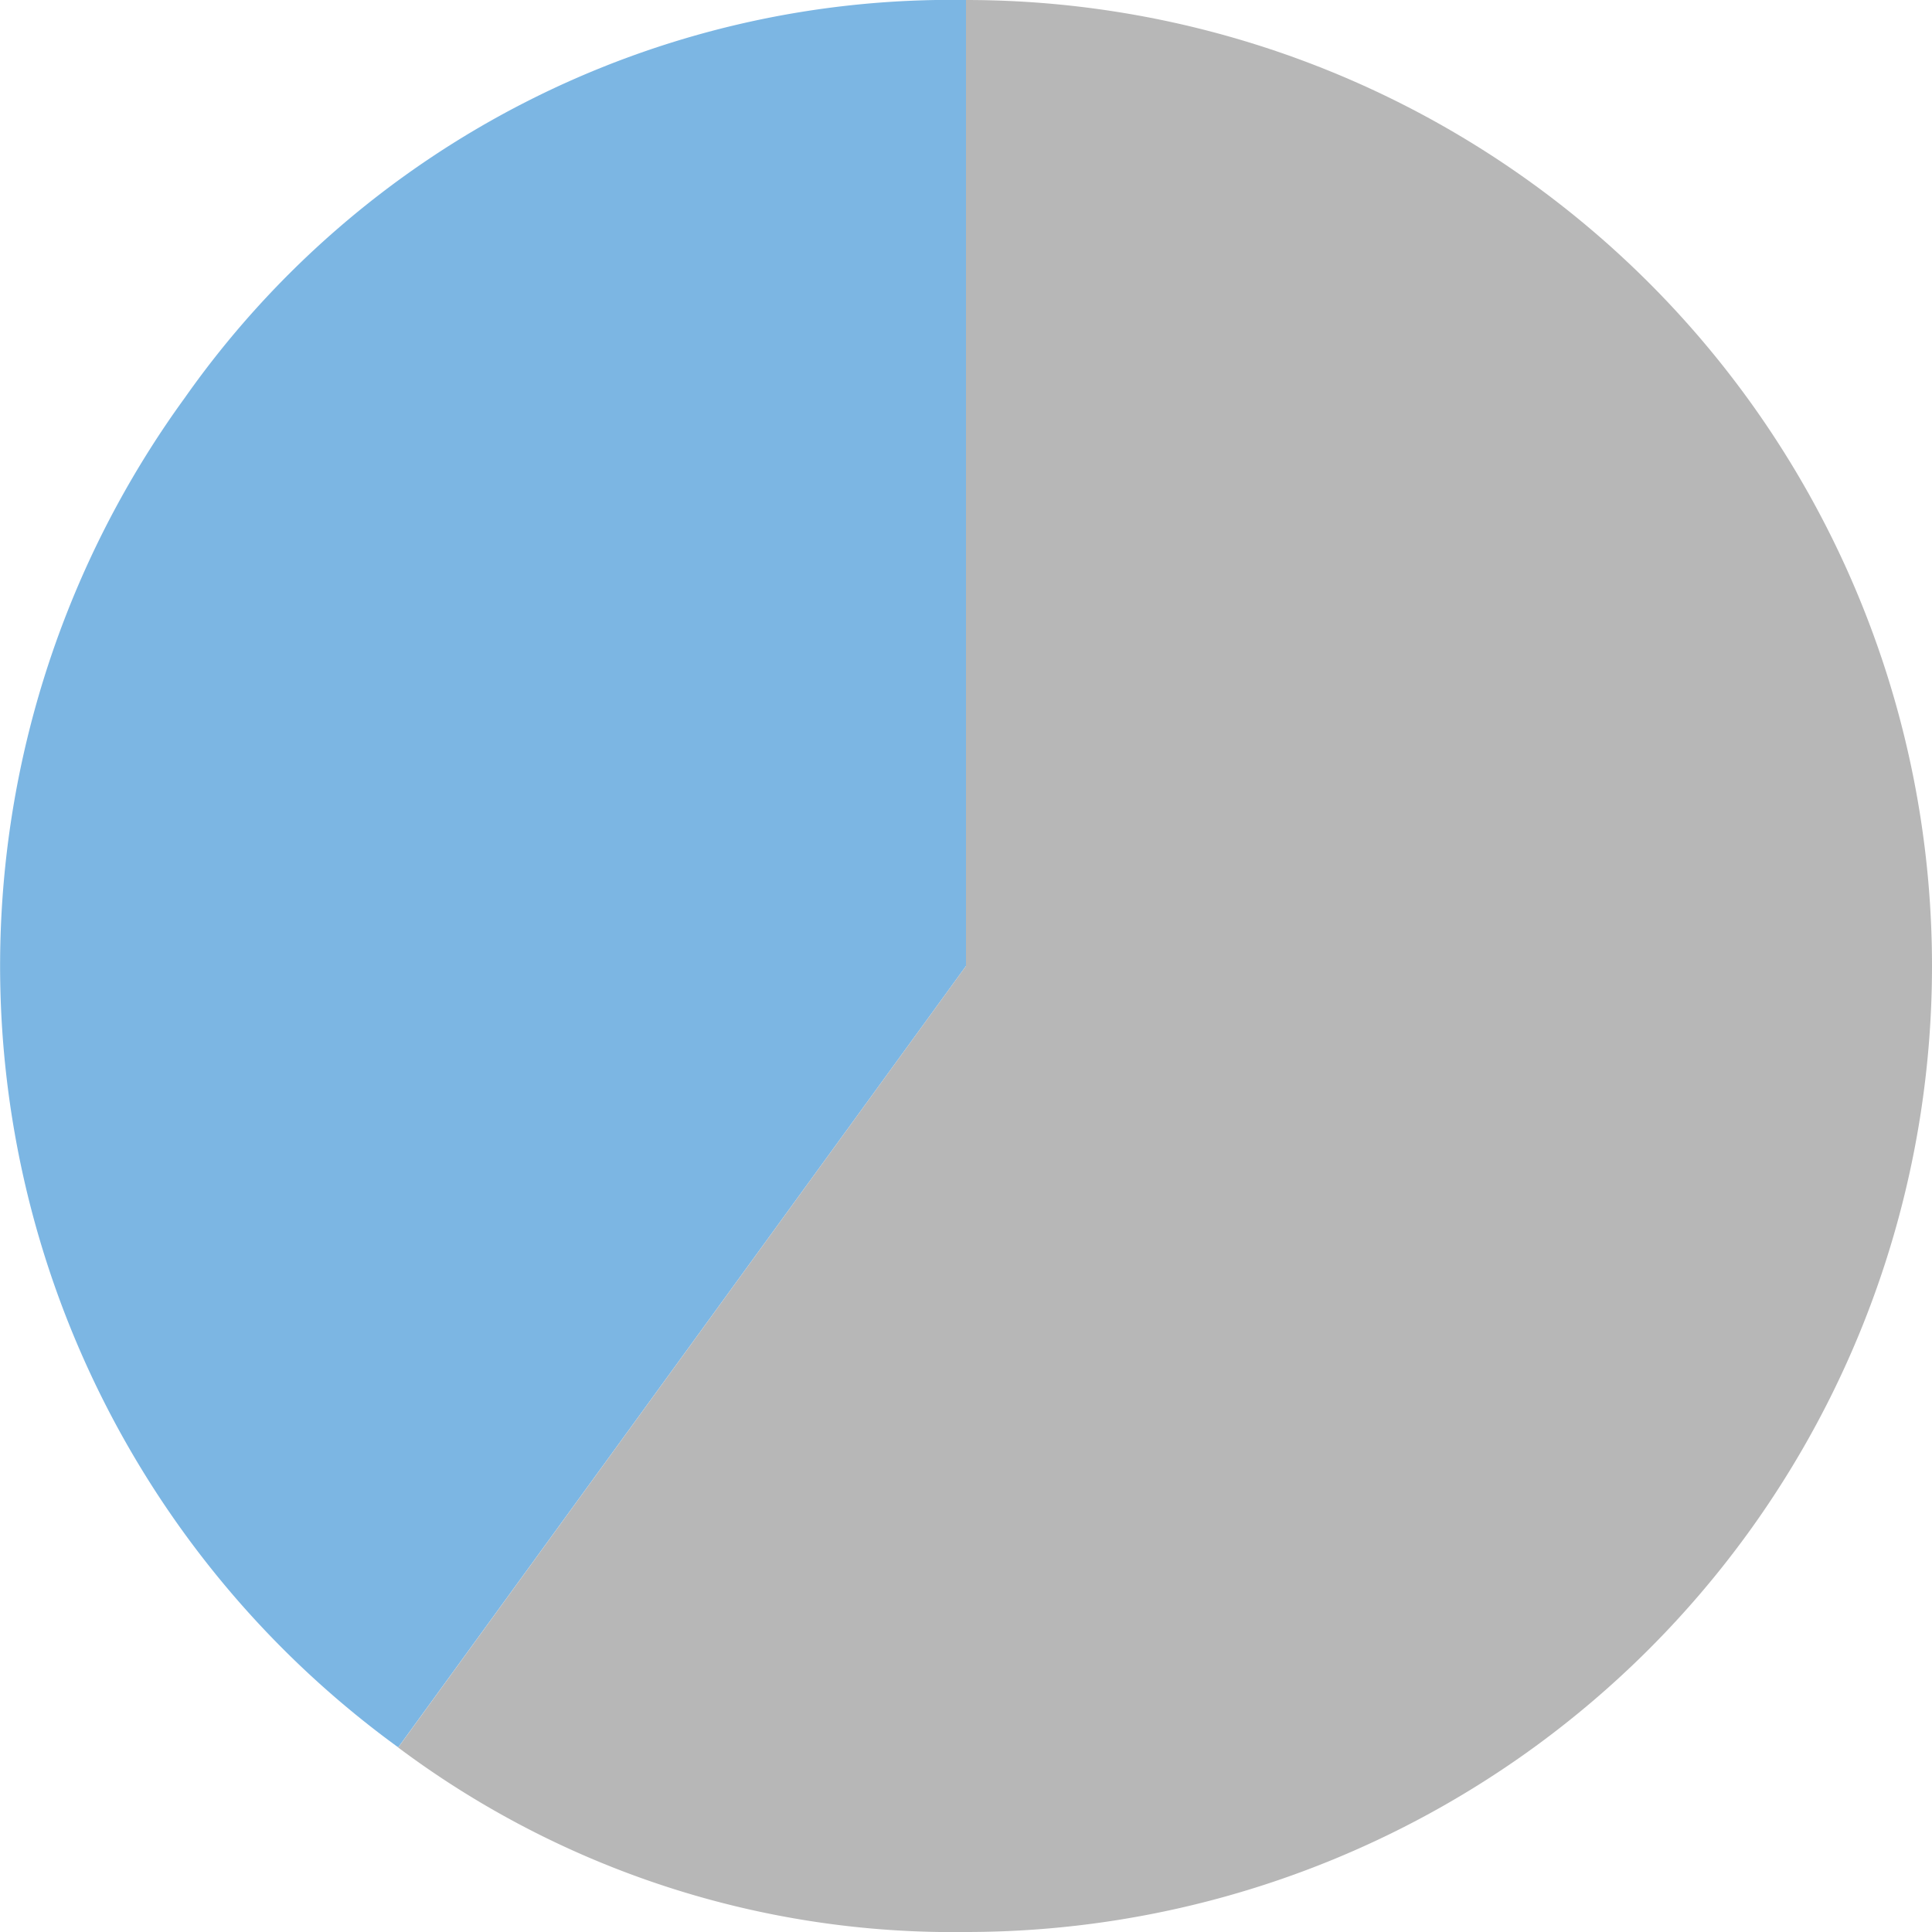
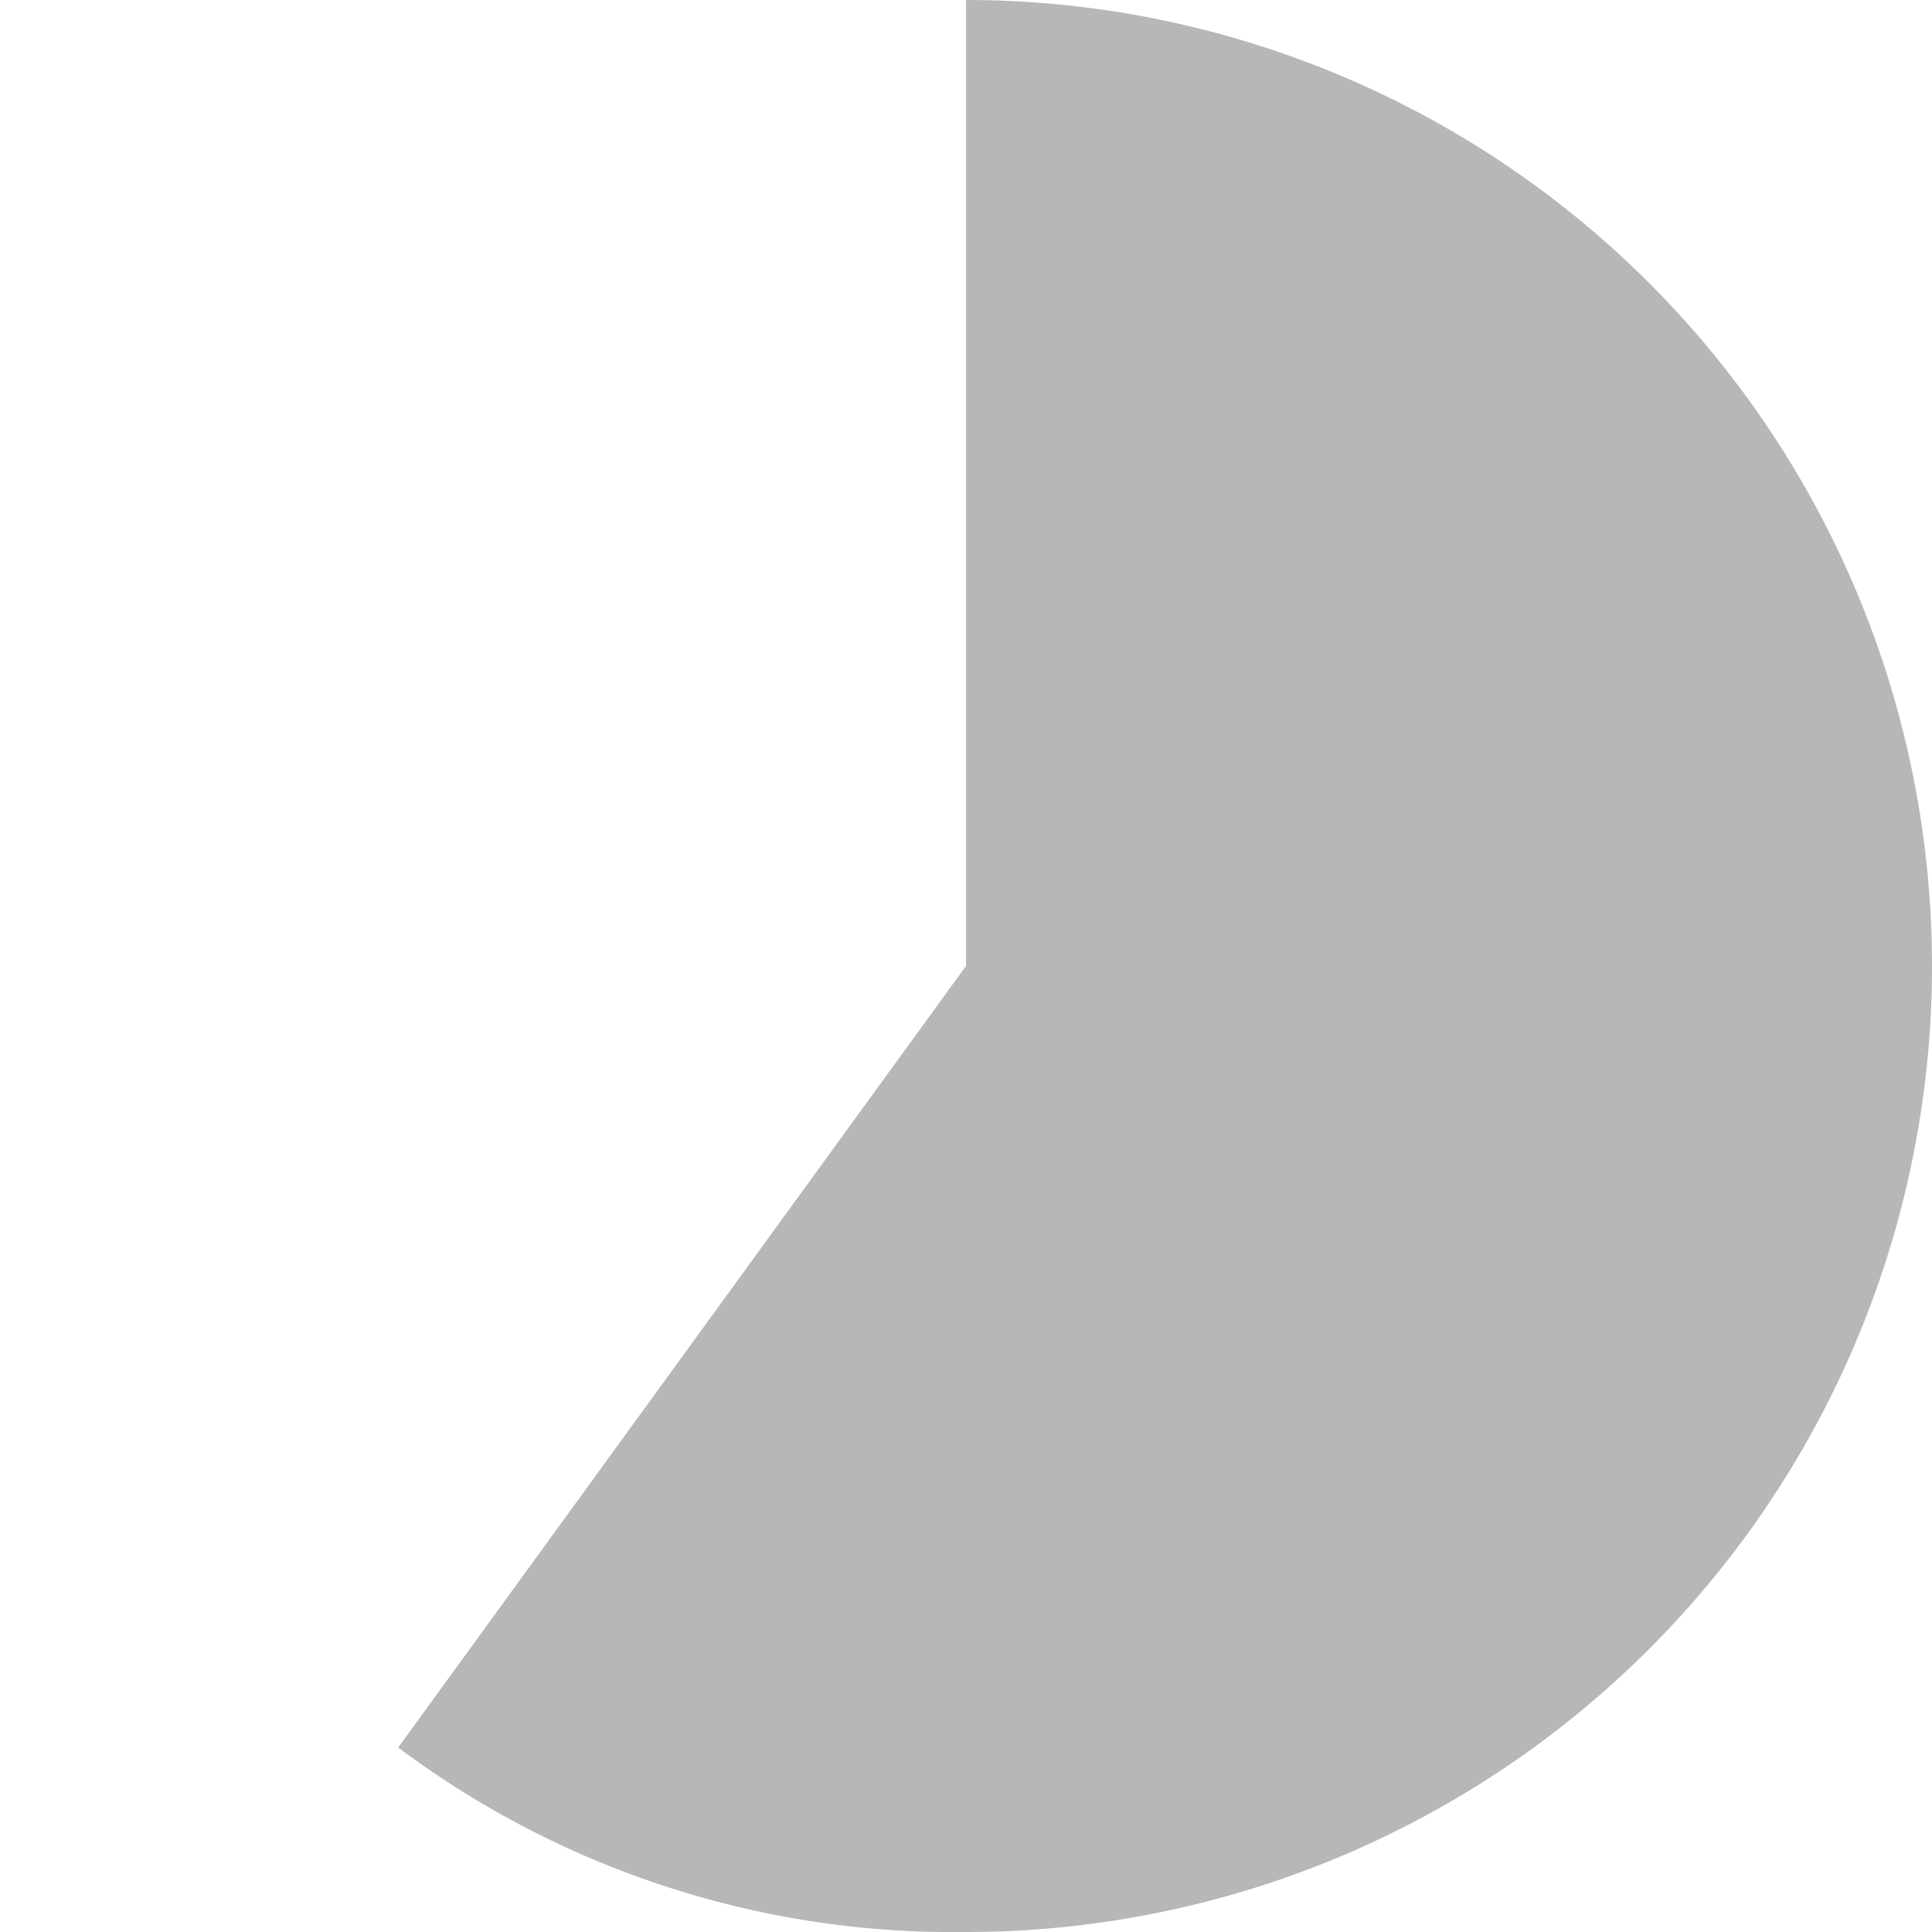
<svg xmlns="http://www.w3.org/2000/svg" id="parts" width="100" height="100" viewBox="0 0 100 100">
  <defs>
    <style>.cls-1{fill:#7cb6e3;}.cls-2{fill:#b7b7b7;}</style>
  </defs>
-   <path class="cls-1" d="M50,50,20.612,90.443A50,50,0,0,1,9.552,20.609,48.488,48.488,0,0,1,50,0Z" />
  <path class="cls-2" d="M50,50V0a50,50,0,1,1,0,100,47.9,47.9,0,0,1-29.389-9.549Z" />
</svg>